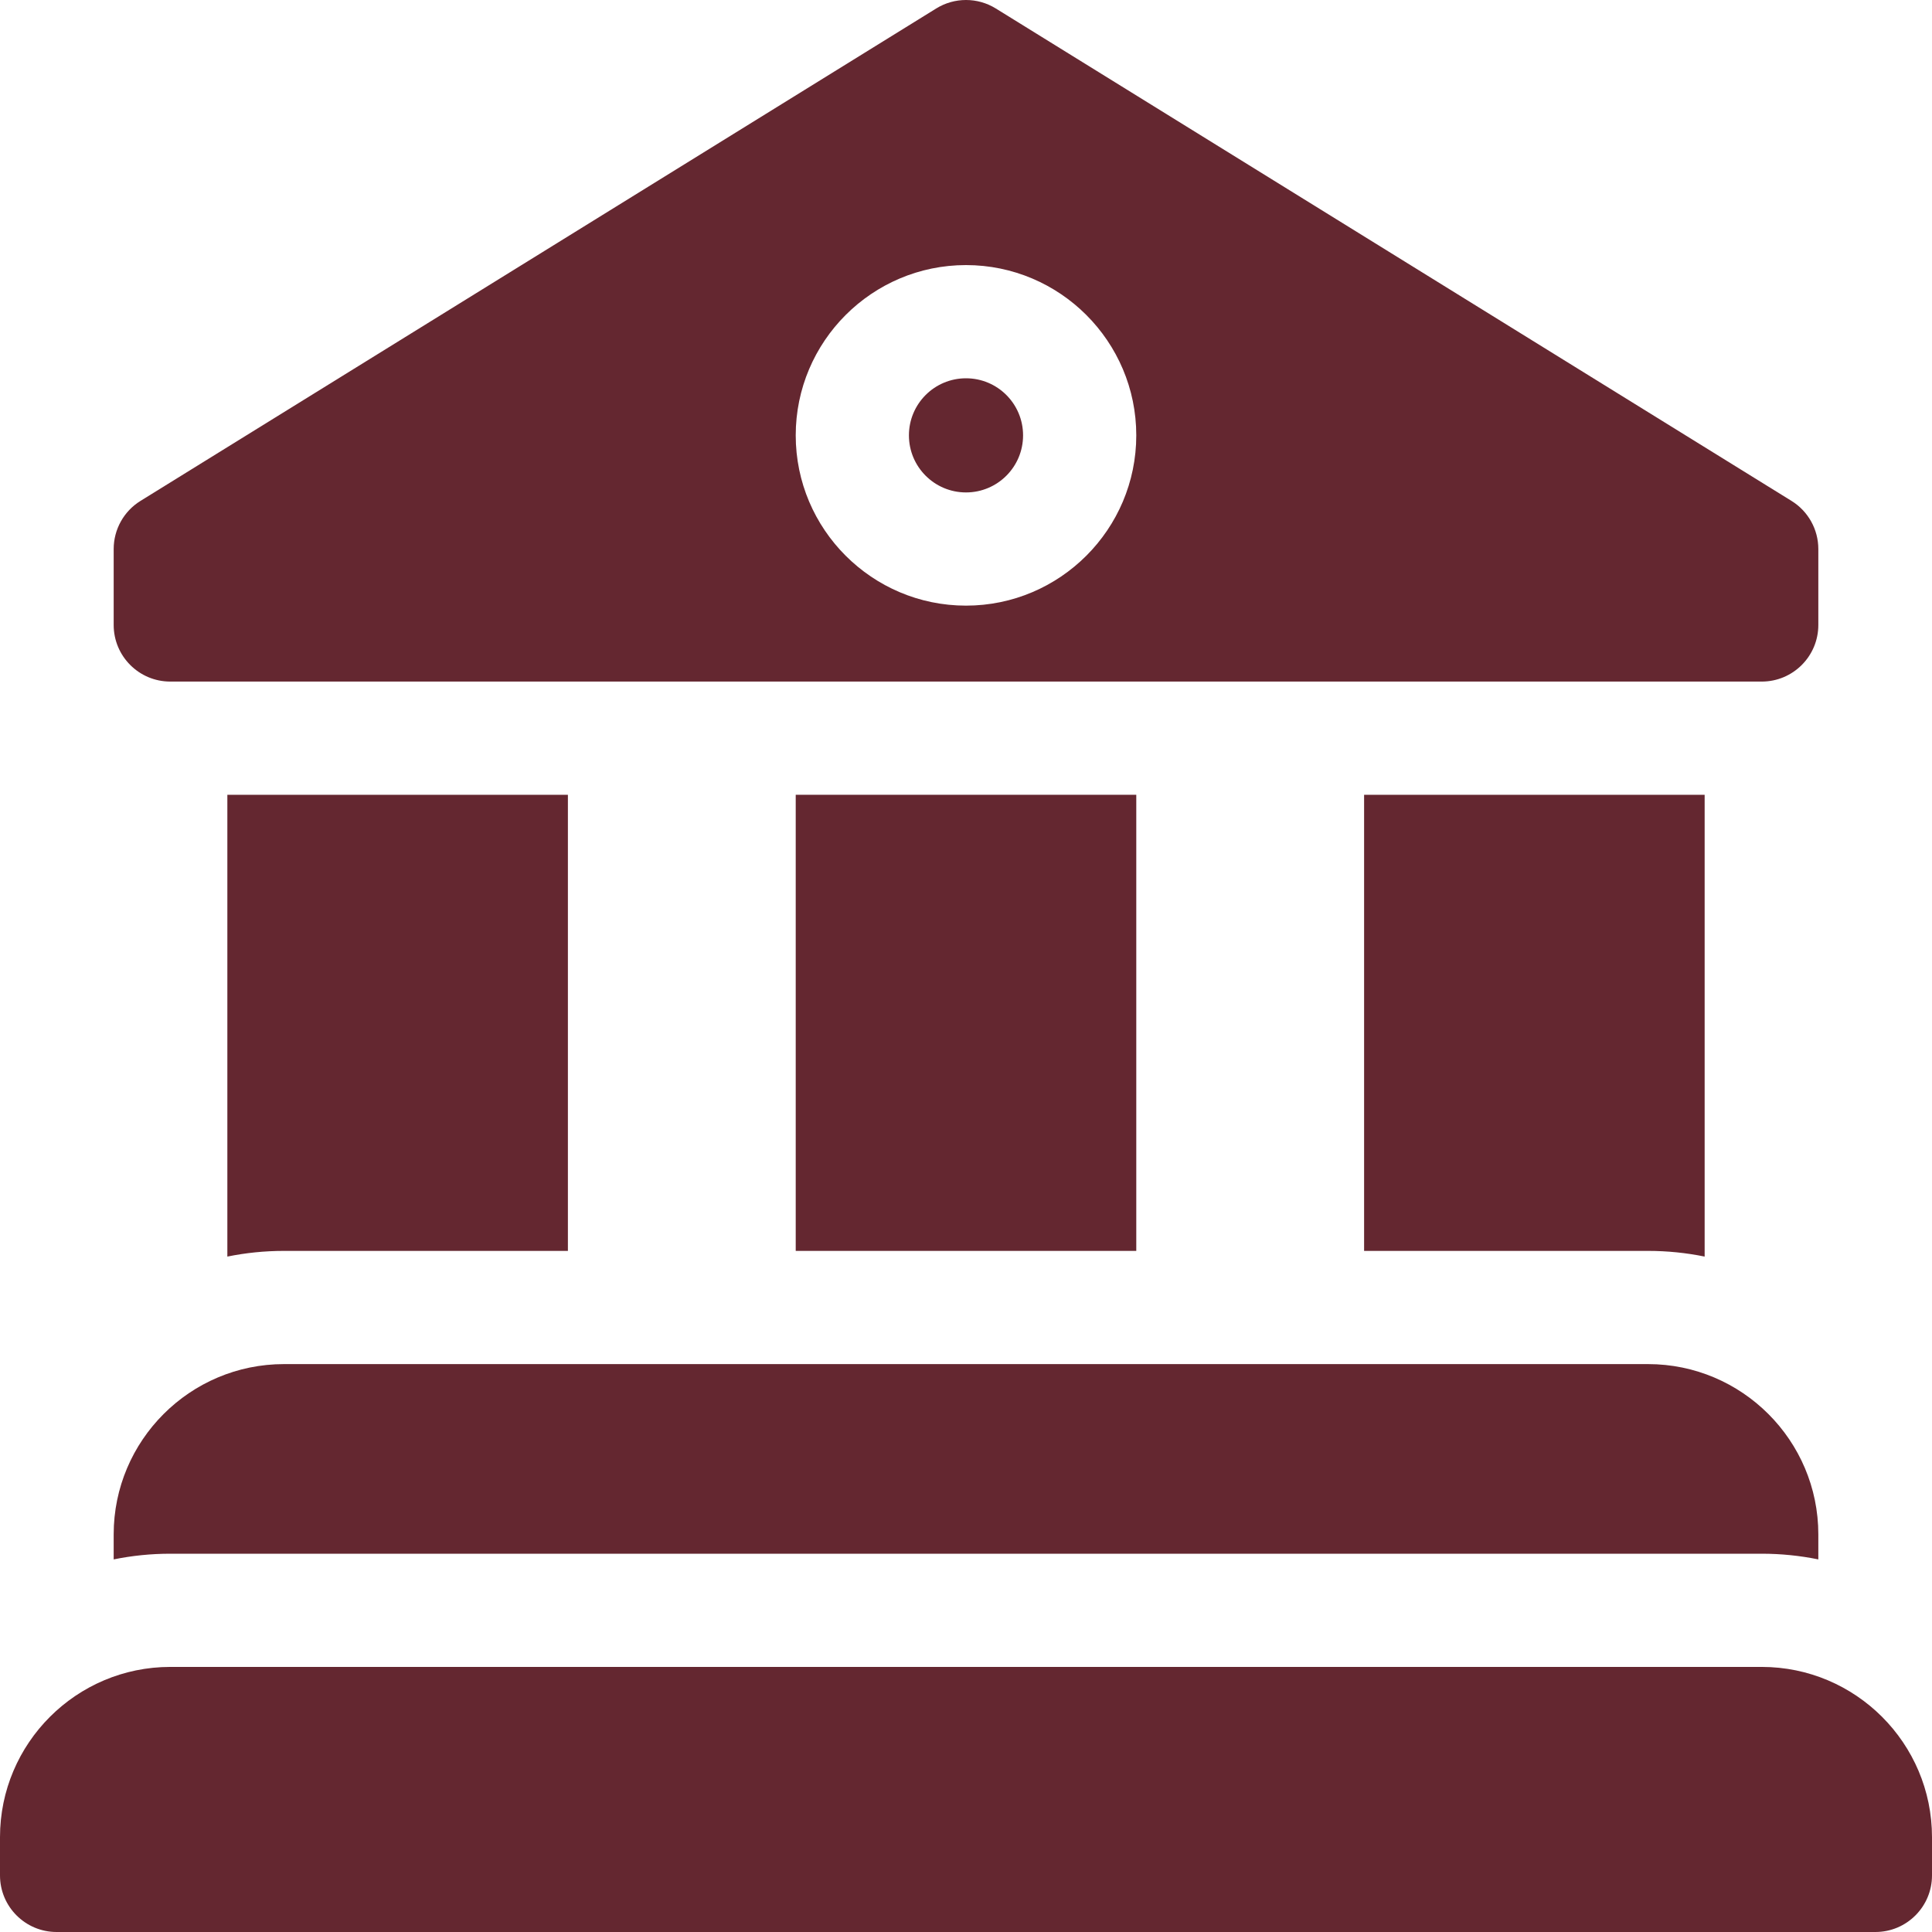
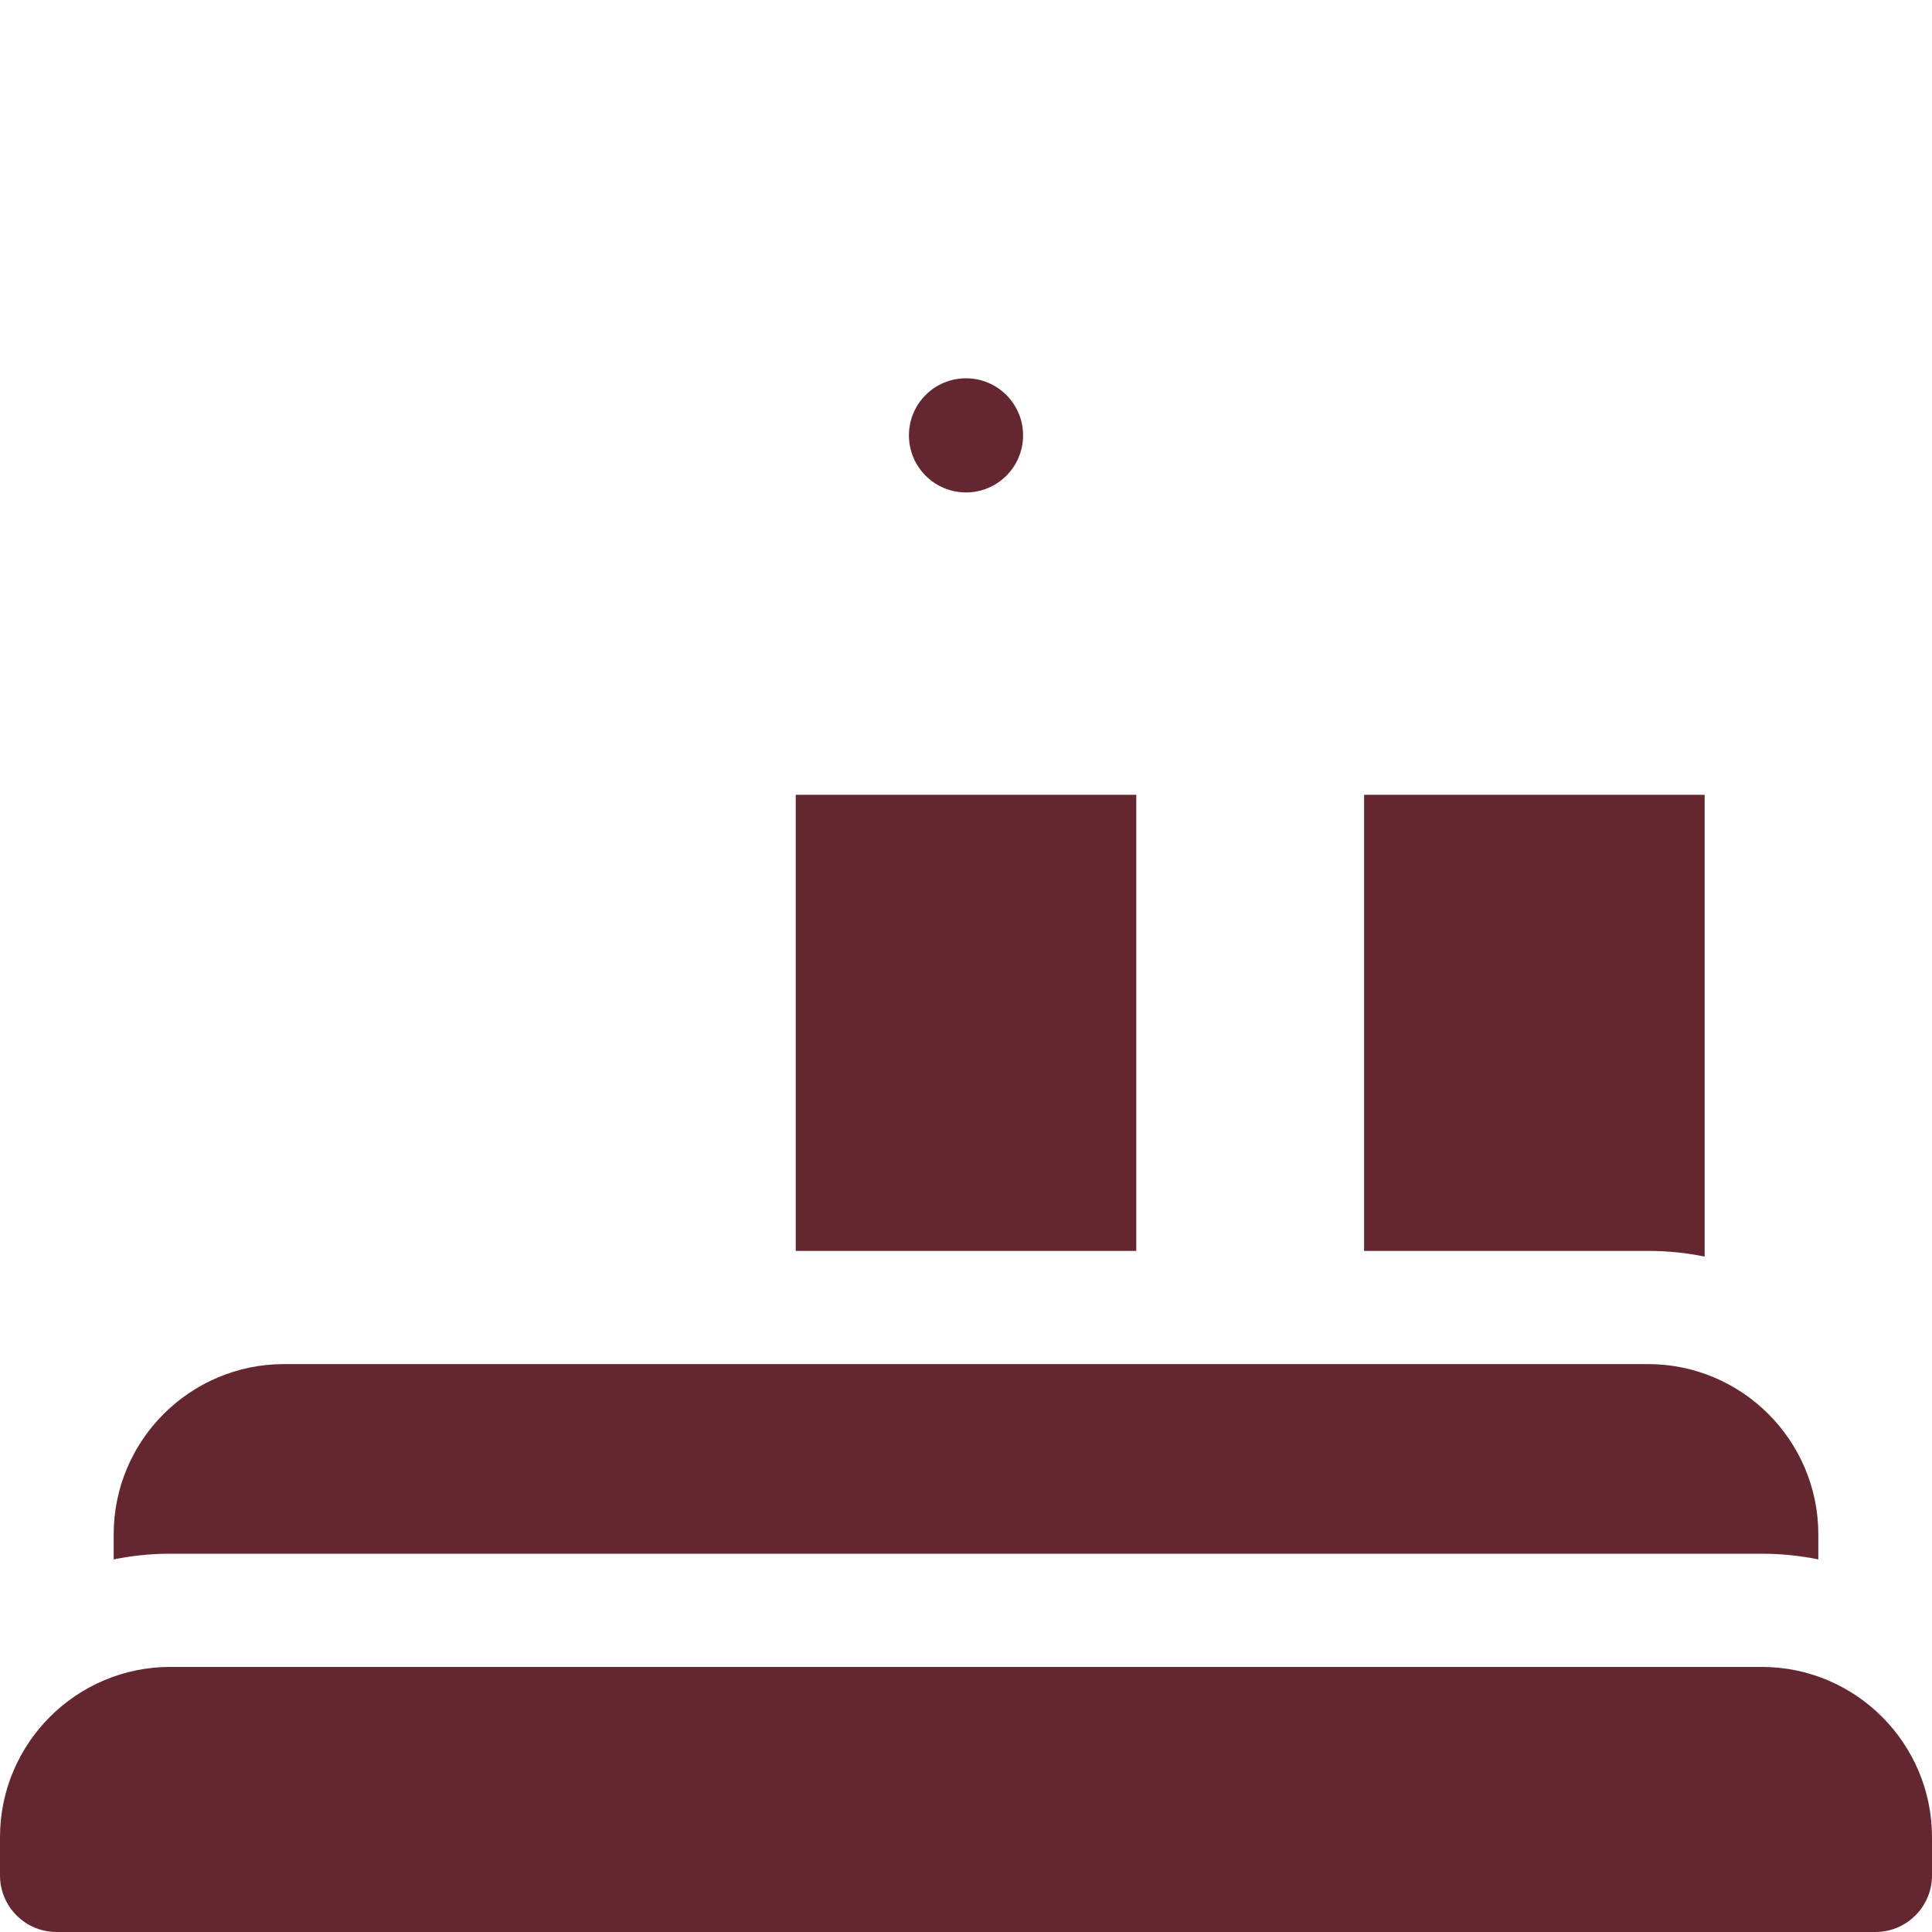
<svg xmlns="http://www.w3.org/2000/svg" width="512" height="512" x="0" y="0" viewBox="0 0 512 512" style="enable-background:new 0 0 512 512" xml:space="preserve">
  <g>
    <g>
      <path d="m210.875 210.625h90.25v120.875h-90.25z" fill="#642730" data-original="#000000" style="" />
-       <path d="m150.5 331.5v-120.875h-90.25v122.382c4.849-.987 9.864-1.507 15-1.507z" fill="#642730" data-original="#000000" style="" />
      <path d="m361.5 331.5h75.25c5.136 0 10.151.521 15 1.507v-122.382h-90.25z" fill="#642730" data-original="#000000" style="" />
-       <path d="m466.875 180.625c8.284 0 15-6.716 15-15v-20.125c0-5.195-2.688-10.021-7.106-12.755l-210.875-130.5c-4.837-2.993-10.95-2.993-15.787 0l-210.875 130.5c-4.418 2.734-7.106 7.56-7.106 12.755v20.125c0 8.284 6.716 15 15 15zm-210.875-110.375c24.882 0 45.125 20.243 45.125 45.125s-20.243 45.125-45.125 45.125-45.125-20.243-45.125-45.125 20.243-45.125 45.125-45.125z" fill="#642730" data-original="#000000" style="" />
      <circle cx="256" cy="115.375" r="15.125" fill="#642730" data-original="#000000" style="" />
      <path d="m466.875 411.75c5.136 0 10.151.521 15 1.507v-6.632c0-24.882-20.243-45.125-45.125-45.125h-361.5c-24.882 0-45.125 20.243-45.125 45.125v6.632c4.849-.987 9.864-1.507 15-1.507z" fill="#642730" data-original="#000000" style="" />
      <path d="m466.875 441.75h-421.75c-24.882 0-45.125 20.243-45.125 45.125v10.125c0 8.284 6.716 15 15 15h482c8.284 0 15-6.716 15-15v-10.125c0-24.882-20.243-45.125-45.125-45.125z" fill="#642730" data-original="#000000" style="" />
    </g>
  </g>
</svg>